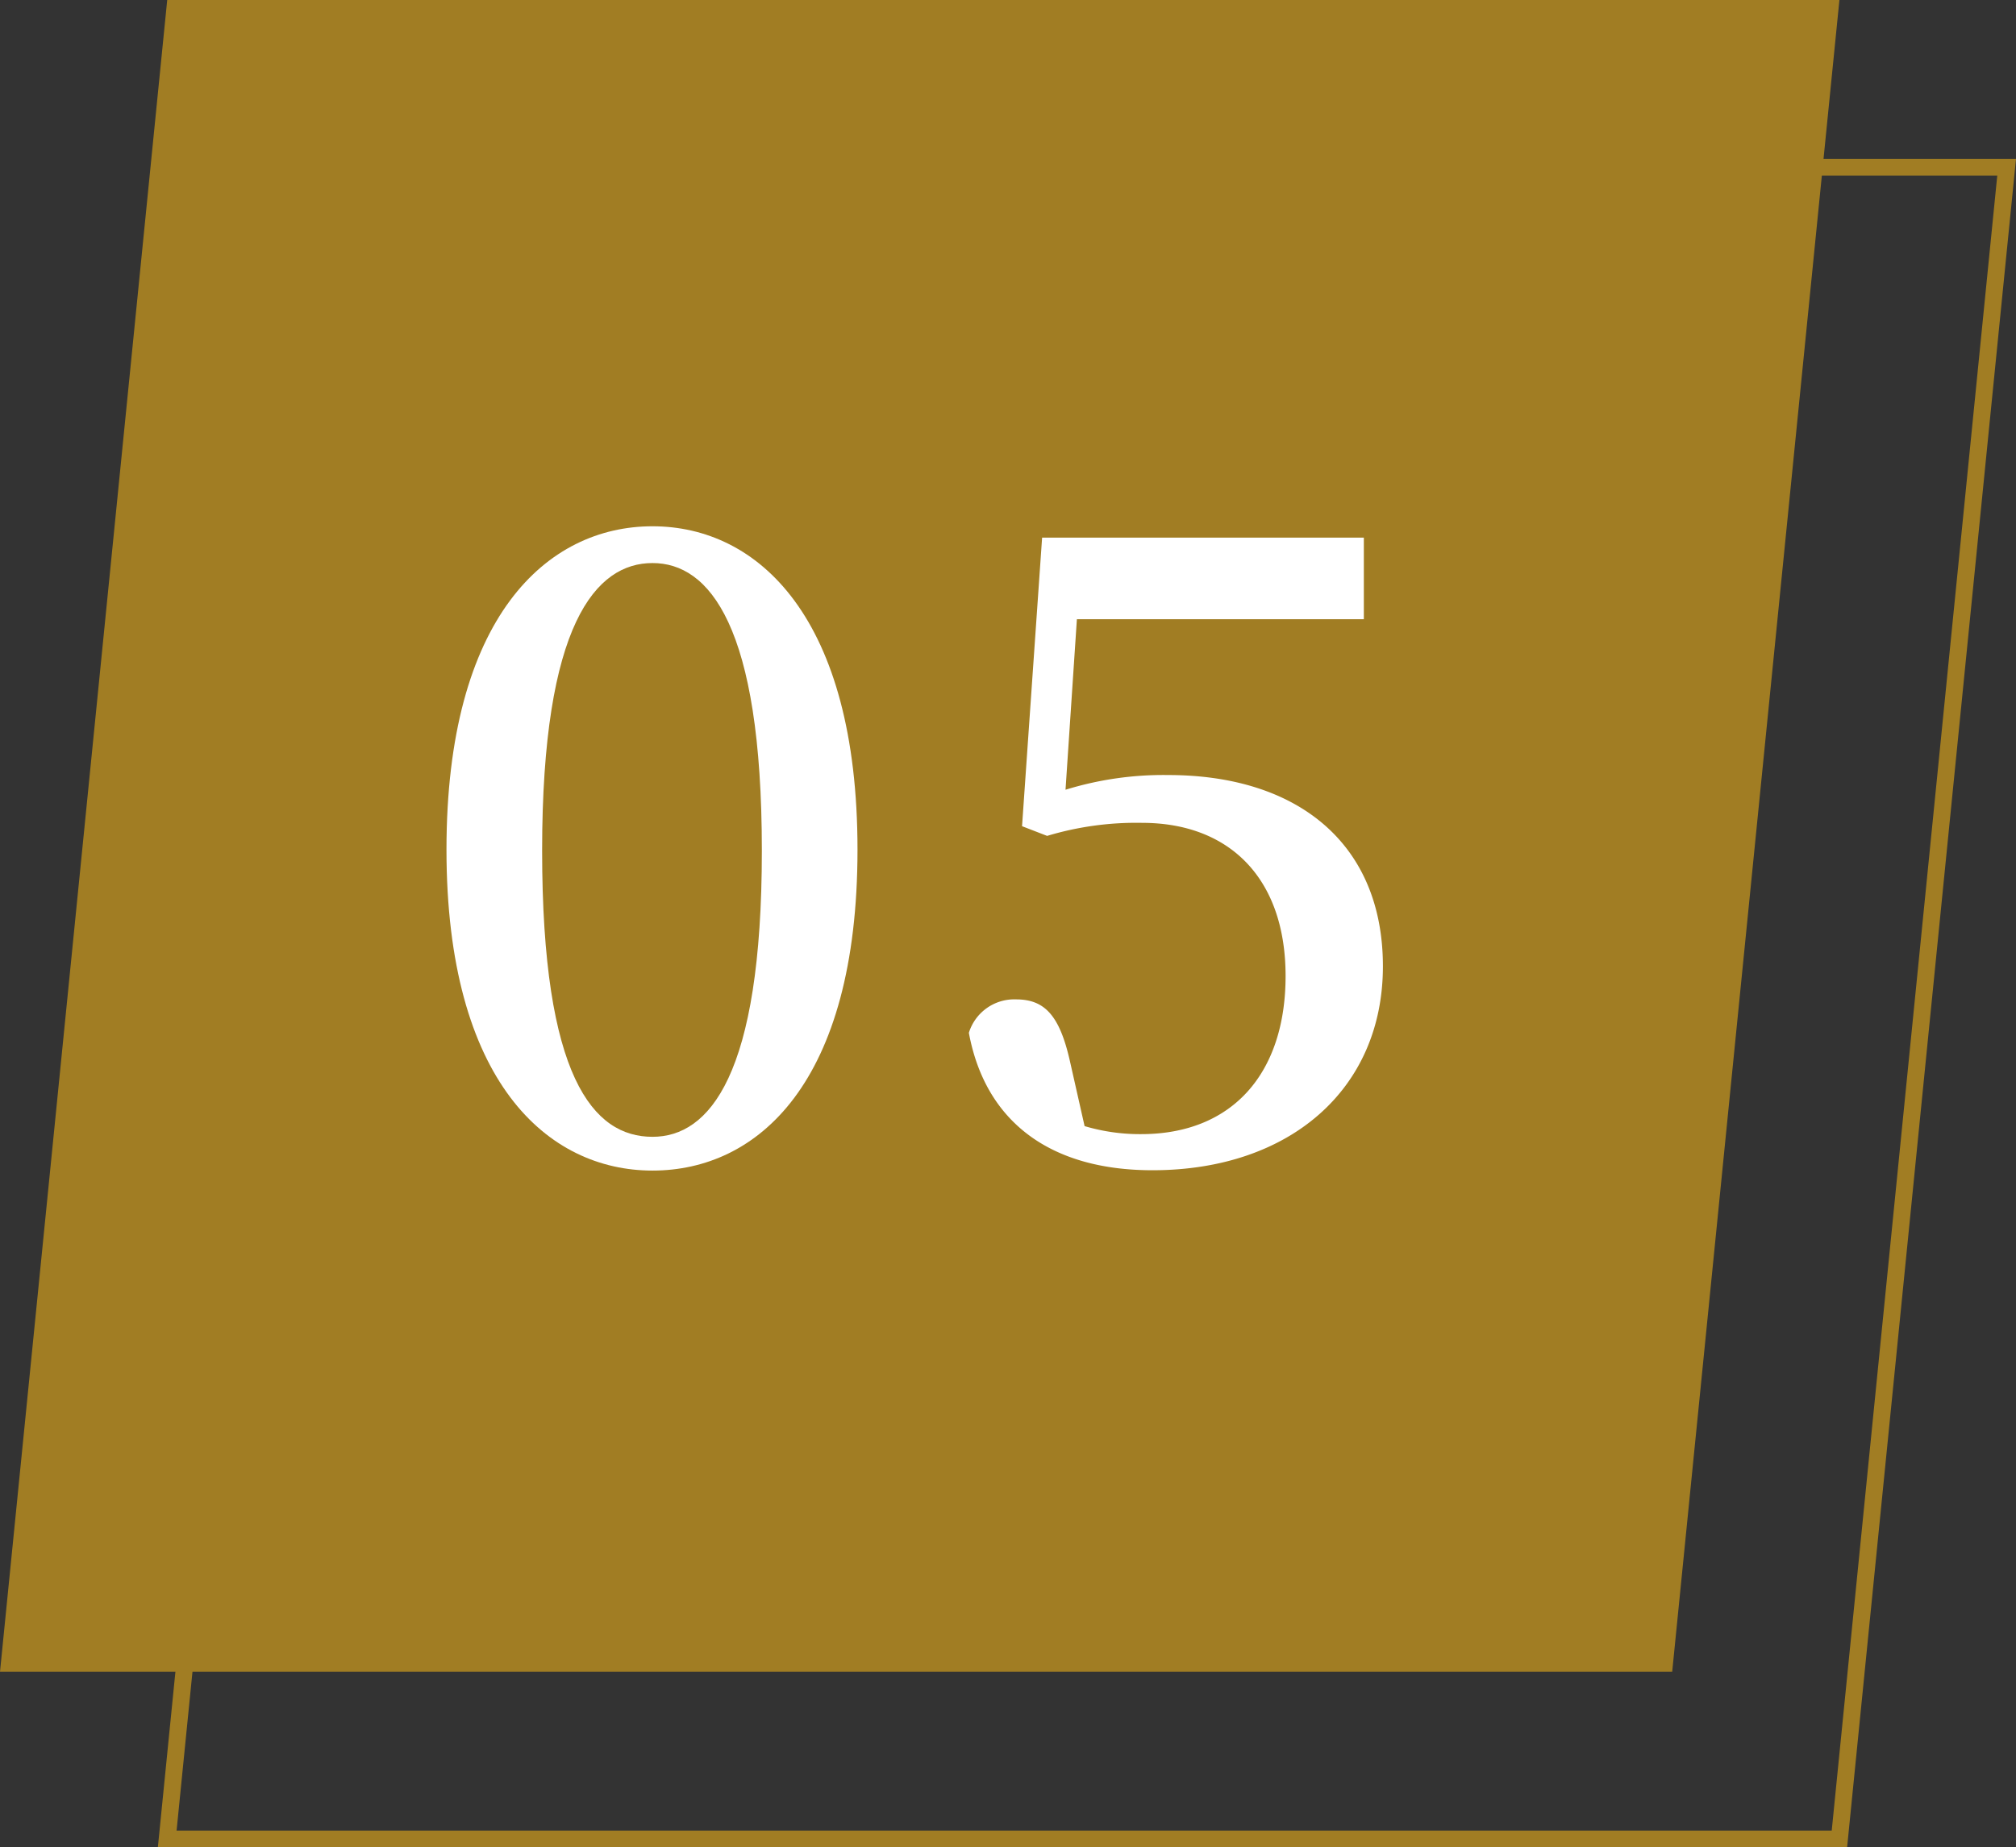
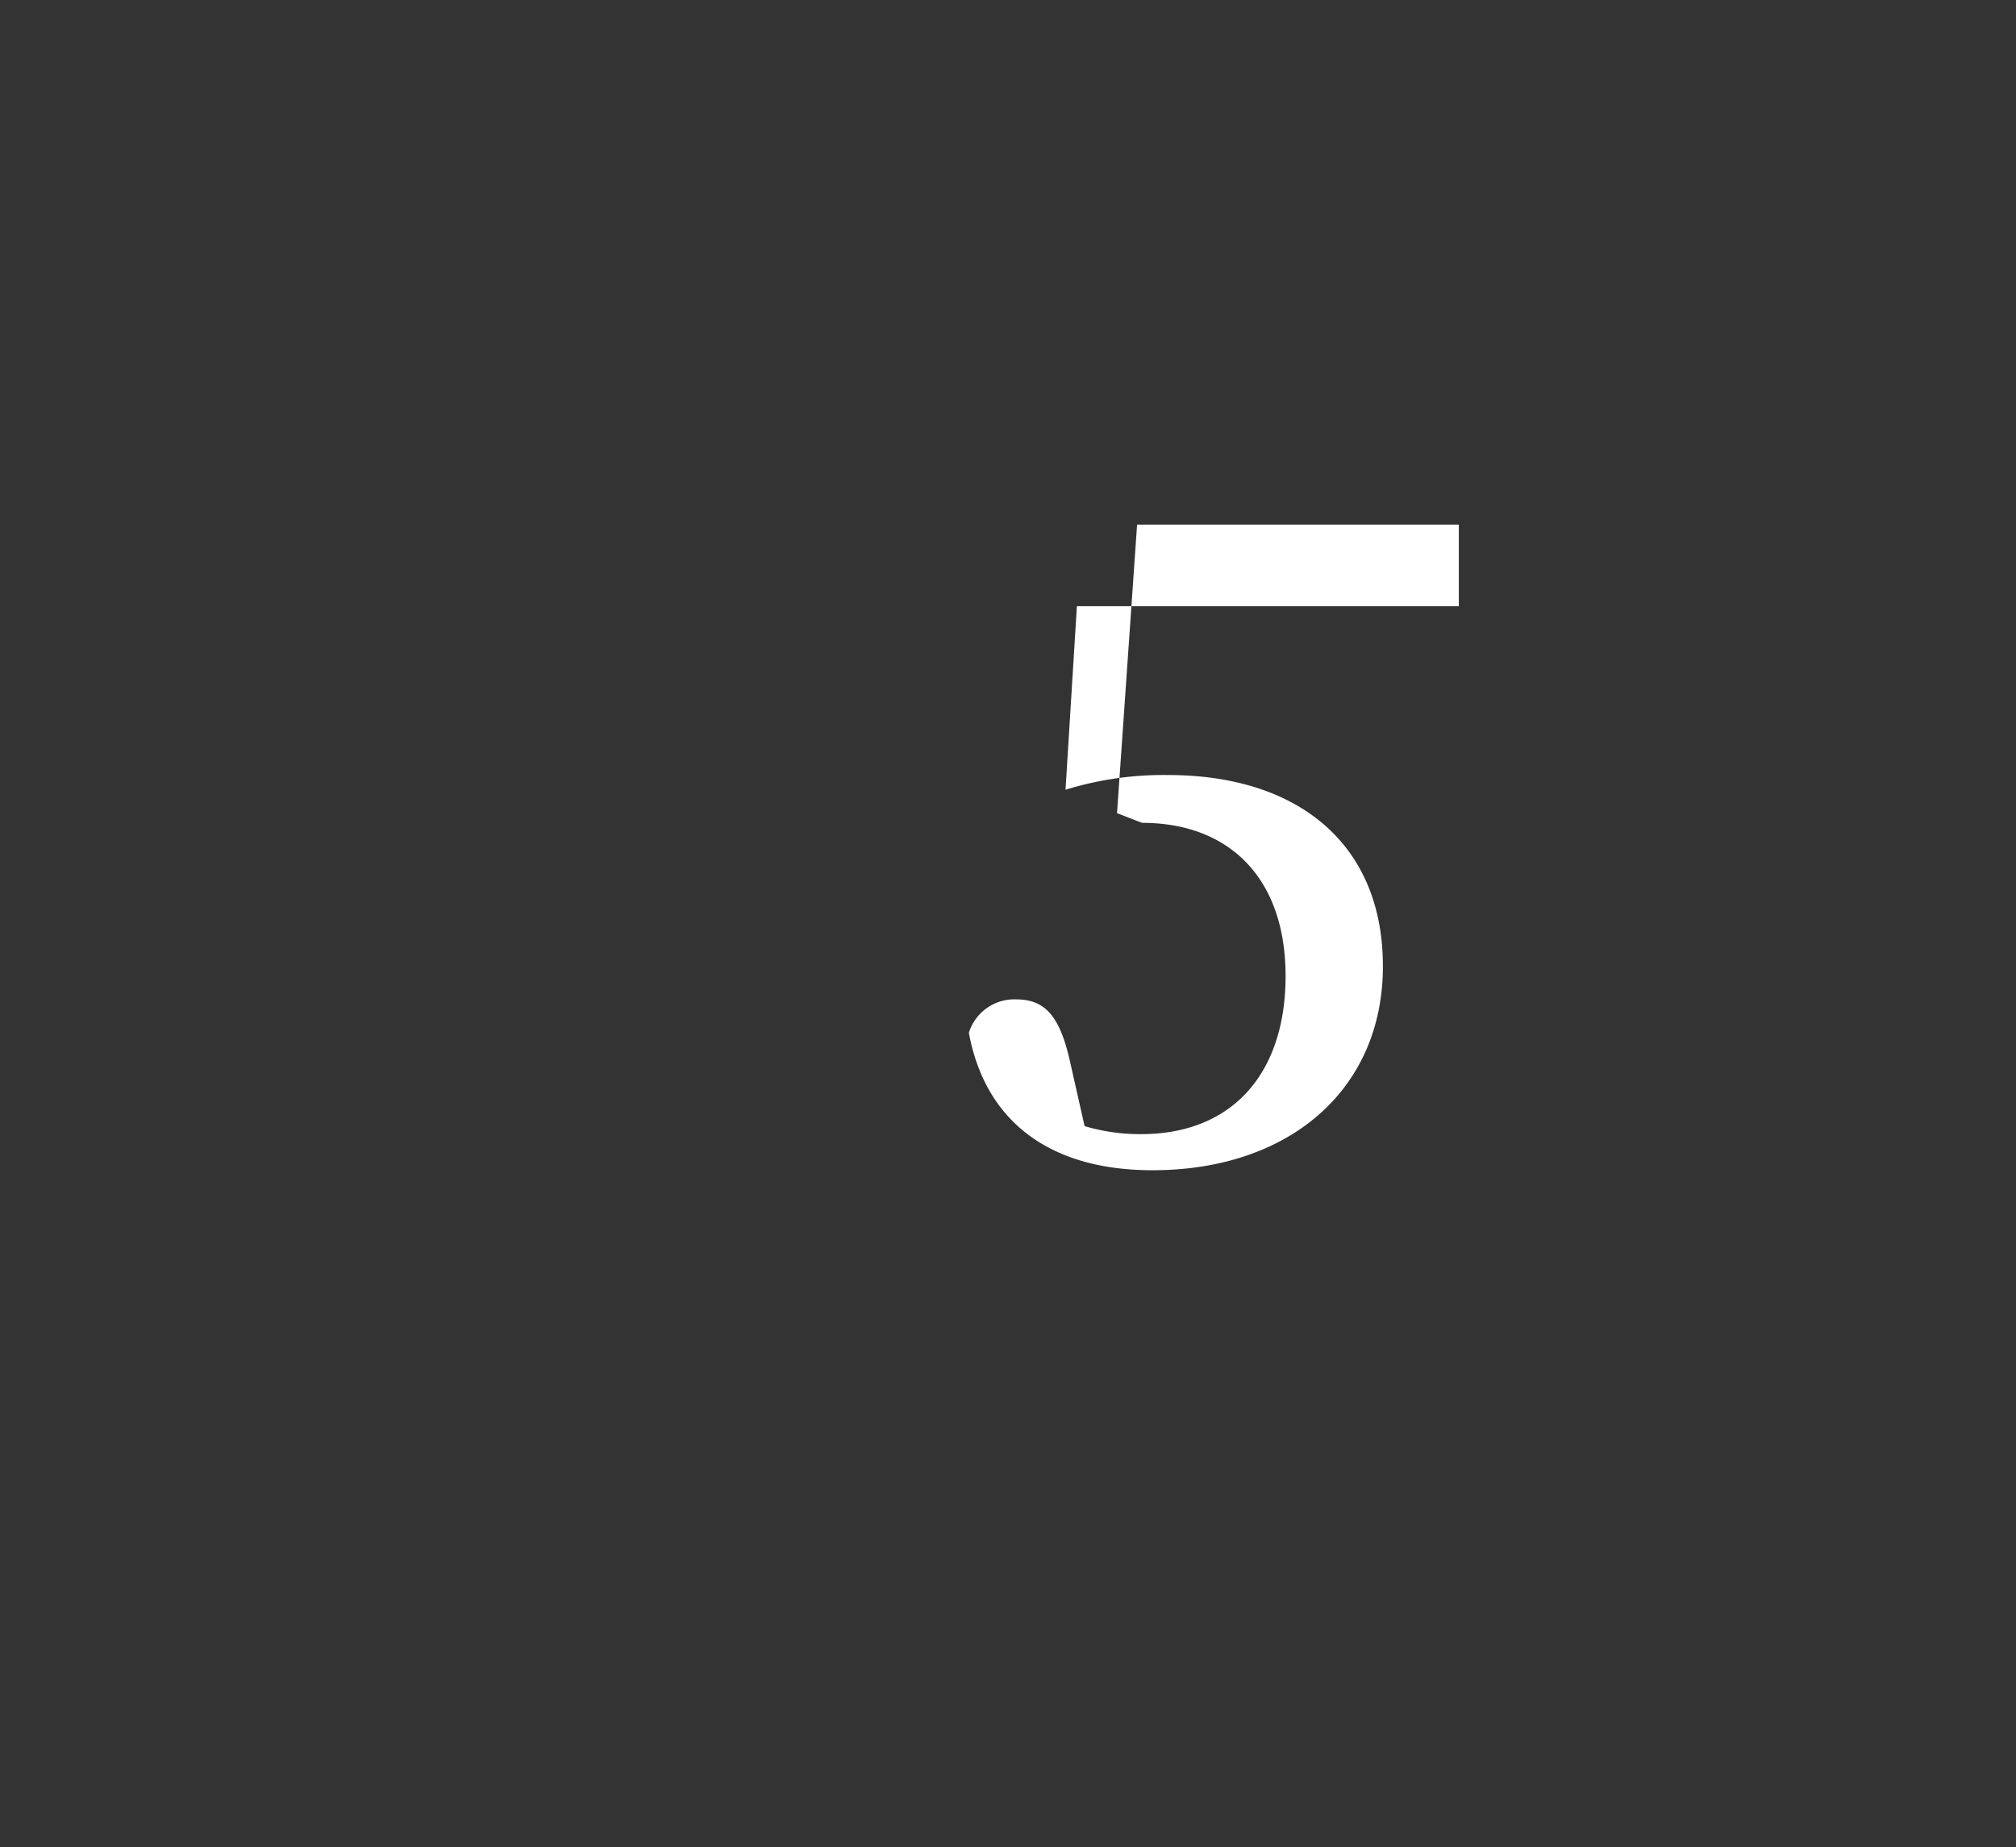
<svg xmlns="http://www.w3.org/2000/svg" viewBox="0 0 60.28 55.25">
  <rect x="0" y="0" width="60.28" height="55.25" fill="#333333" stroke="none" />
  <defs>
    <style>.cls-1{fill:#a17d23;}.cls-2{fill:#fff;}</style>
  </defs>
  <g id="レイヤー_2" data-name="レイヤー 2">
    <g id="レイヤー_1-2" data-name="レイヤー 1">
-       <path class="cls-1" d="M55.23,55.25H4.72L9.77,4.75H60.28Zm-49.95-.5H54.77l4.95-49.5H10.23Z" />
-       <polygon class="cls-1" points="5 0 55 0 50 50 0 50 5 0" />
-       <path class="cls-2" d="M25.64,25.41c0,7-3,9.6-6.13,9.6s-6.16-2.65-6.16-9.6,3-9.67,6.16-9.67S25.64,18.47,25.64,25.41ZM19.51,34c1.69,0,3.27-1.82,3.27-8.56s-1.58-8.6-3.27-8.6-3.3,1.82-3.3,8.6S17.74,34,19.51,34Z" />
-       <path class="cls-2" d="M31.86,23.62a9.91,9.91,0,0,1,3.07-.44c3.87,0,6.42,2.05,6.42,5.72S38.57,35,34.46,35c-3.07,0-5-1.46-5.49-4.11a1.42,1.42,0,0,1,1.41-1c.85,0,1.3.47,1.61,1.84l.44,1.95a5.8,5.8,0,0,0,1.69.24c2.73,0,4.32-1.82,4.32-4.73s-1.67-4.58-4.29-4.58a9.24,9.24,0,0,0-2.84.39l-.75-.29.6-8.63h9.62v2.44H32.2Z" />
+       <path class="cls-2" d="M31.86,23.62a9.91,9.91,0,0,1,3.07-.44c3.87,0,6.42,2.05,6.42,5.72S38.57,35,34.46,35c-3.07,0-5-1.46-5.49-4.11a1.42,1.42,0,0,1,1.41-1c.85,0,1.3.47,1.61,1.84l.44,1.95a5.8,5.8,0,0,0,1.69.24c2.73,0,4.32-1.82,4.32-4.73s-1.67-4.58-4.29-4.58l-.75-.29.6-8.63h9.62v2.44H32.2Z" />
    </g>
  </g>
</svg>